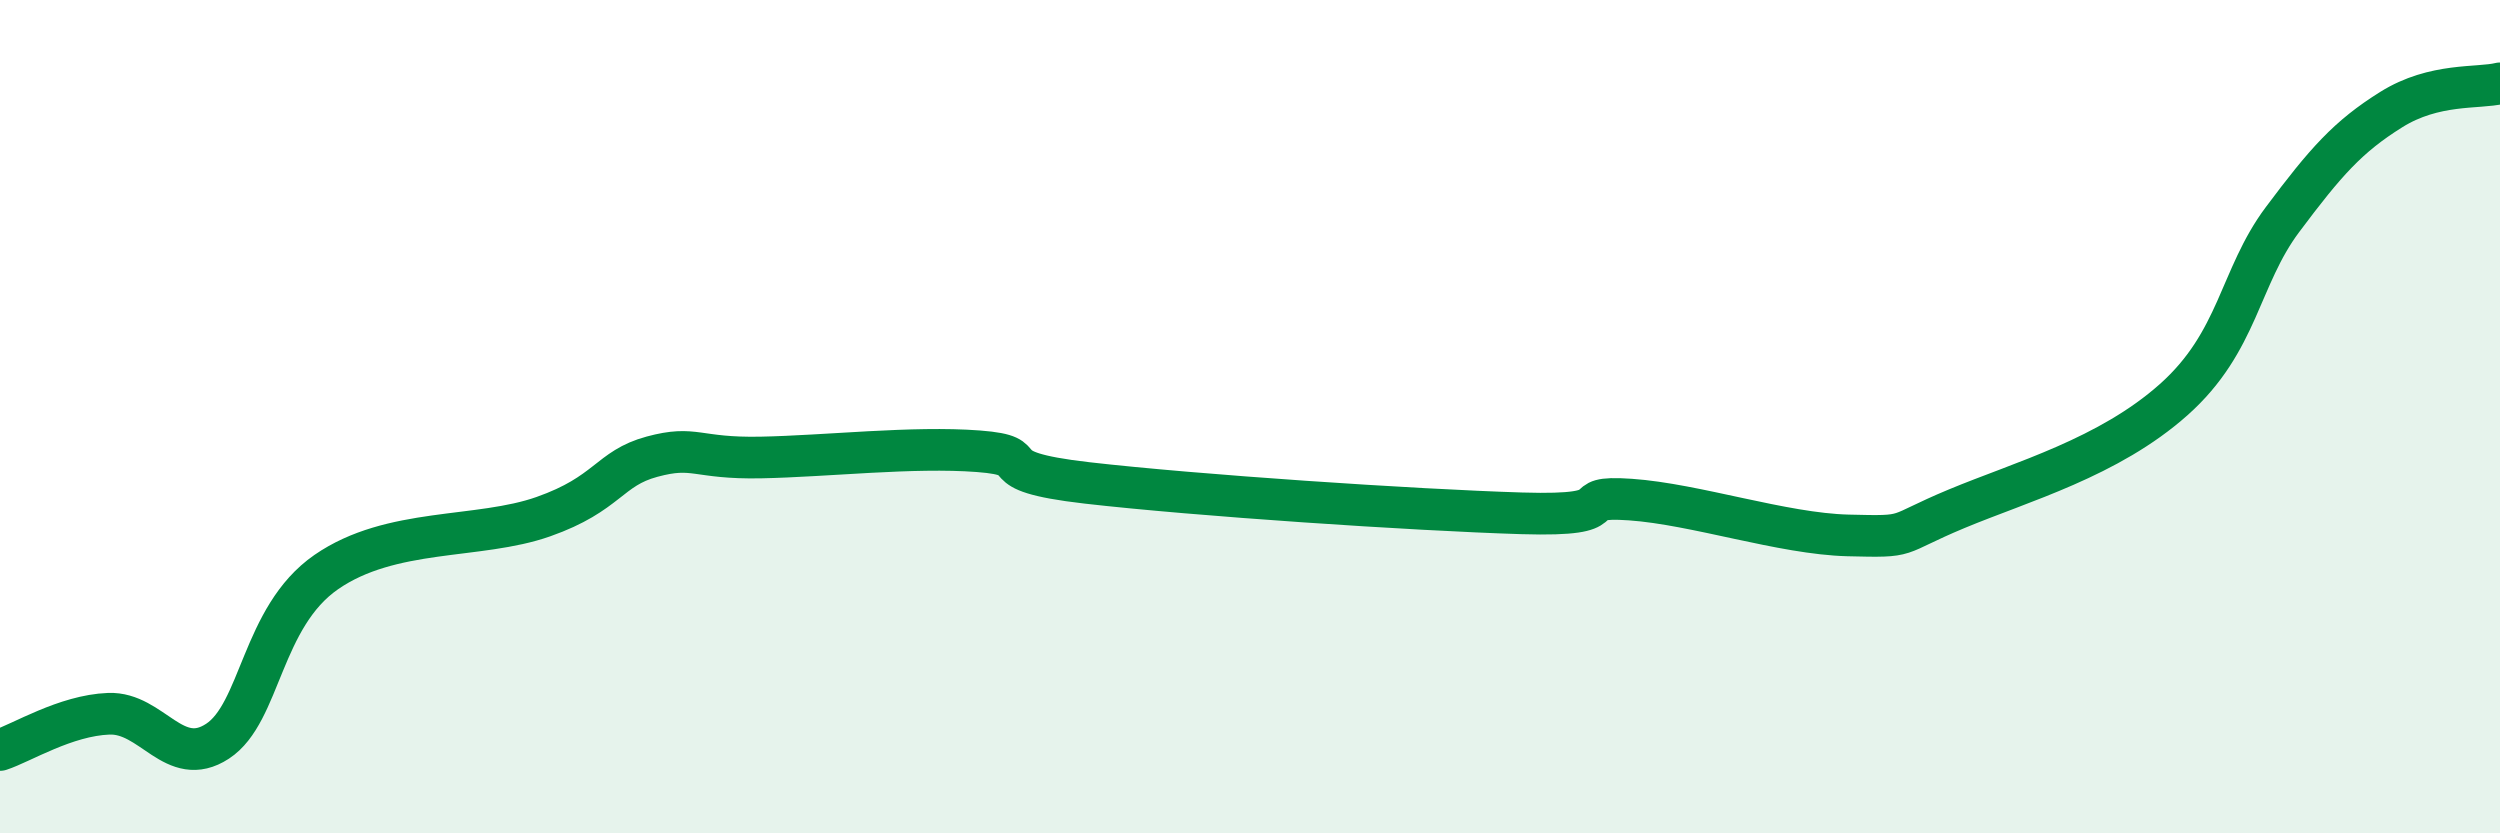
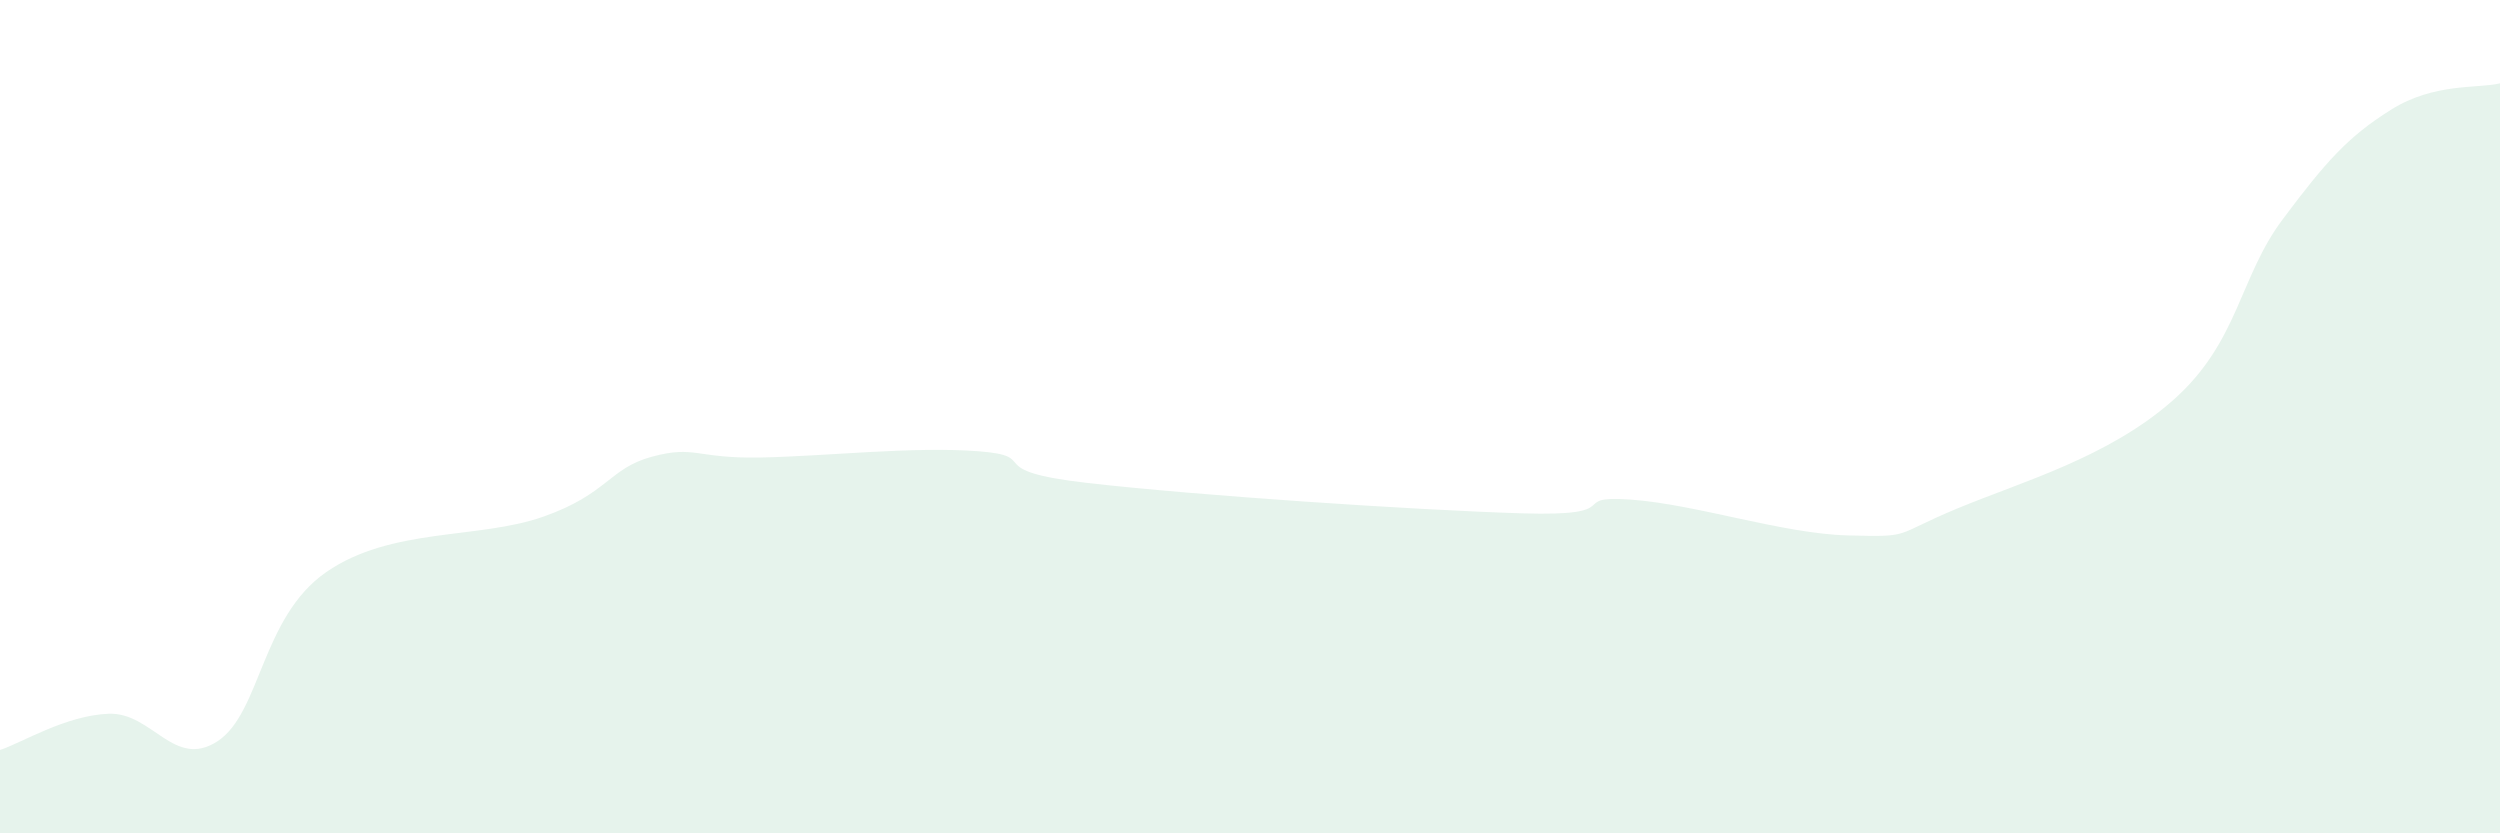
<svg xmlns="http://www.w3.org/2000/svg" width="60" height="20" viewBox="0 0 60 20">
  <path d="M 0,18 C 0.52,17.83 1.57,17.17 2.61,17.13 C 3.65,17.09 4.18,18.47 5.22,17.79 C 6.26,17.11 6.27,14.81 7.83,13.73 C 9.39,12.65 11.48,12.95 13.04,12.4 C 14.6,11.85 14.61,11.24 15.65,10.96 C 16.69,10.68 16.69,11.01 18.26,10.98 C 19.83,10.95 21.91,10.71 23.48,10.83 C 25.05,10.95 23.48,11.29 26.09,11.59 C 28.7,11.89 33.91,12.24 36.52,12.32 C 39.13,12.4 37.56,11.88 39.13,11.99 C 40.7,12.1 42.78,12.81 44.35,12.85 C 45.92,12.89 45.4,12.86 46.96,12.21 C 48.52,11.56 50.61,10.98 52.17,9.59 C 53.73,8.2 53.74,6.66 54.78,5.27 C 55.82,3.88 56.35,3.28 57.39,2.63 C 58.43,1.98 59.48,2.13 60,2L60 20L0 20Z" fill="#008740" opacity="0.1" stroke-linecap="round" stroke-linejoin="round" />
-   <path d="M 0,18 C 0.52,17.83 1.57,17.17 2.61,17.13 C 3.65,17.09 4.18,18.47 5.22,17.79 C 6.26,17.11 6.27,14.81 7.83,13.73 C 9.39,12.65 11.48,12.95 13.04,12.4 C 14.6,11.85 14.61,11.24 15.65,10.96 C 16.69,10.68 16.69,11.01 18.26,10.98 C 19.83,10.95 21.91,10.71 23.48,10.83 C 25.05,10.95 23.48,11.29 26.09,11.59 C 28.7,11.89 33.91,12.24 36.52,12.32 C 39.13,12.4 37.56,11.88 39.13,11.99 C 40.7,12.1 42.78,12.81 44.35,12.85 C 45.92,12.89 45.4,12.86 46.96,12.21 C 48.52,11.56 50.61,10.98 52.17,9.59 C 53.73,8.2 53.74,6.66 54.78,5.27 C 55.82,3.88 56.35,3.28 57.39,2.63 C 58.43,1.98 59.48,2.13 60,2" stroke="#008740" stroke-width="1" fill="none" stroke-linecap="round" stroke-linejoin="round" />
</svg>